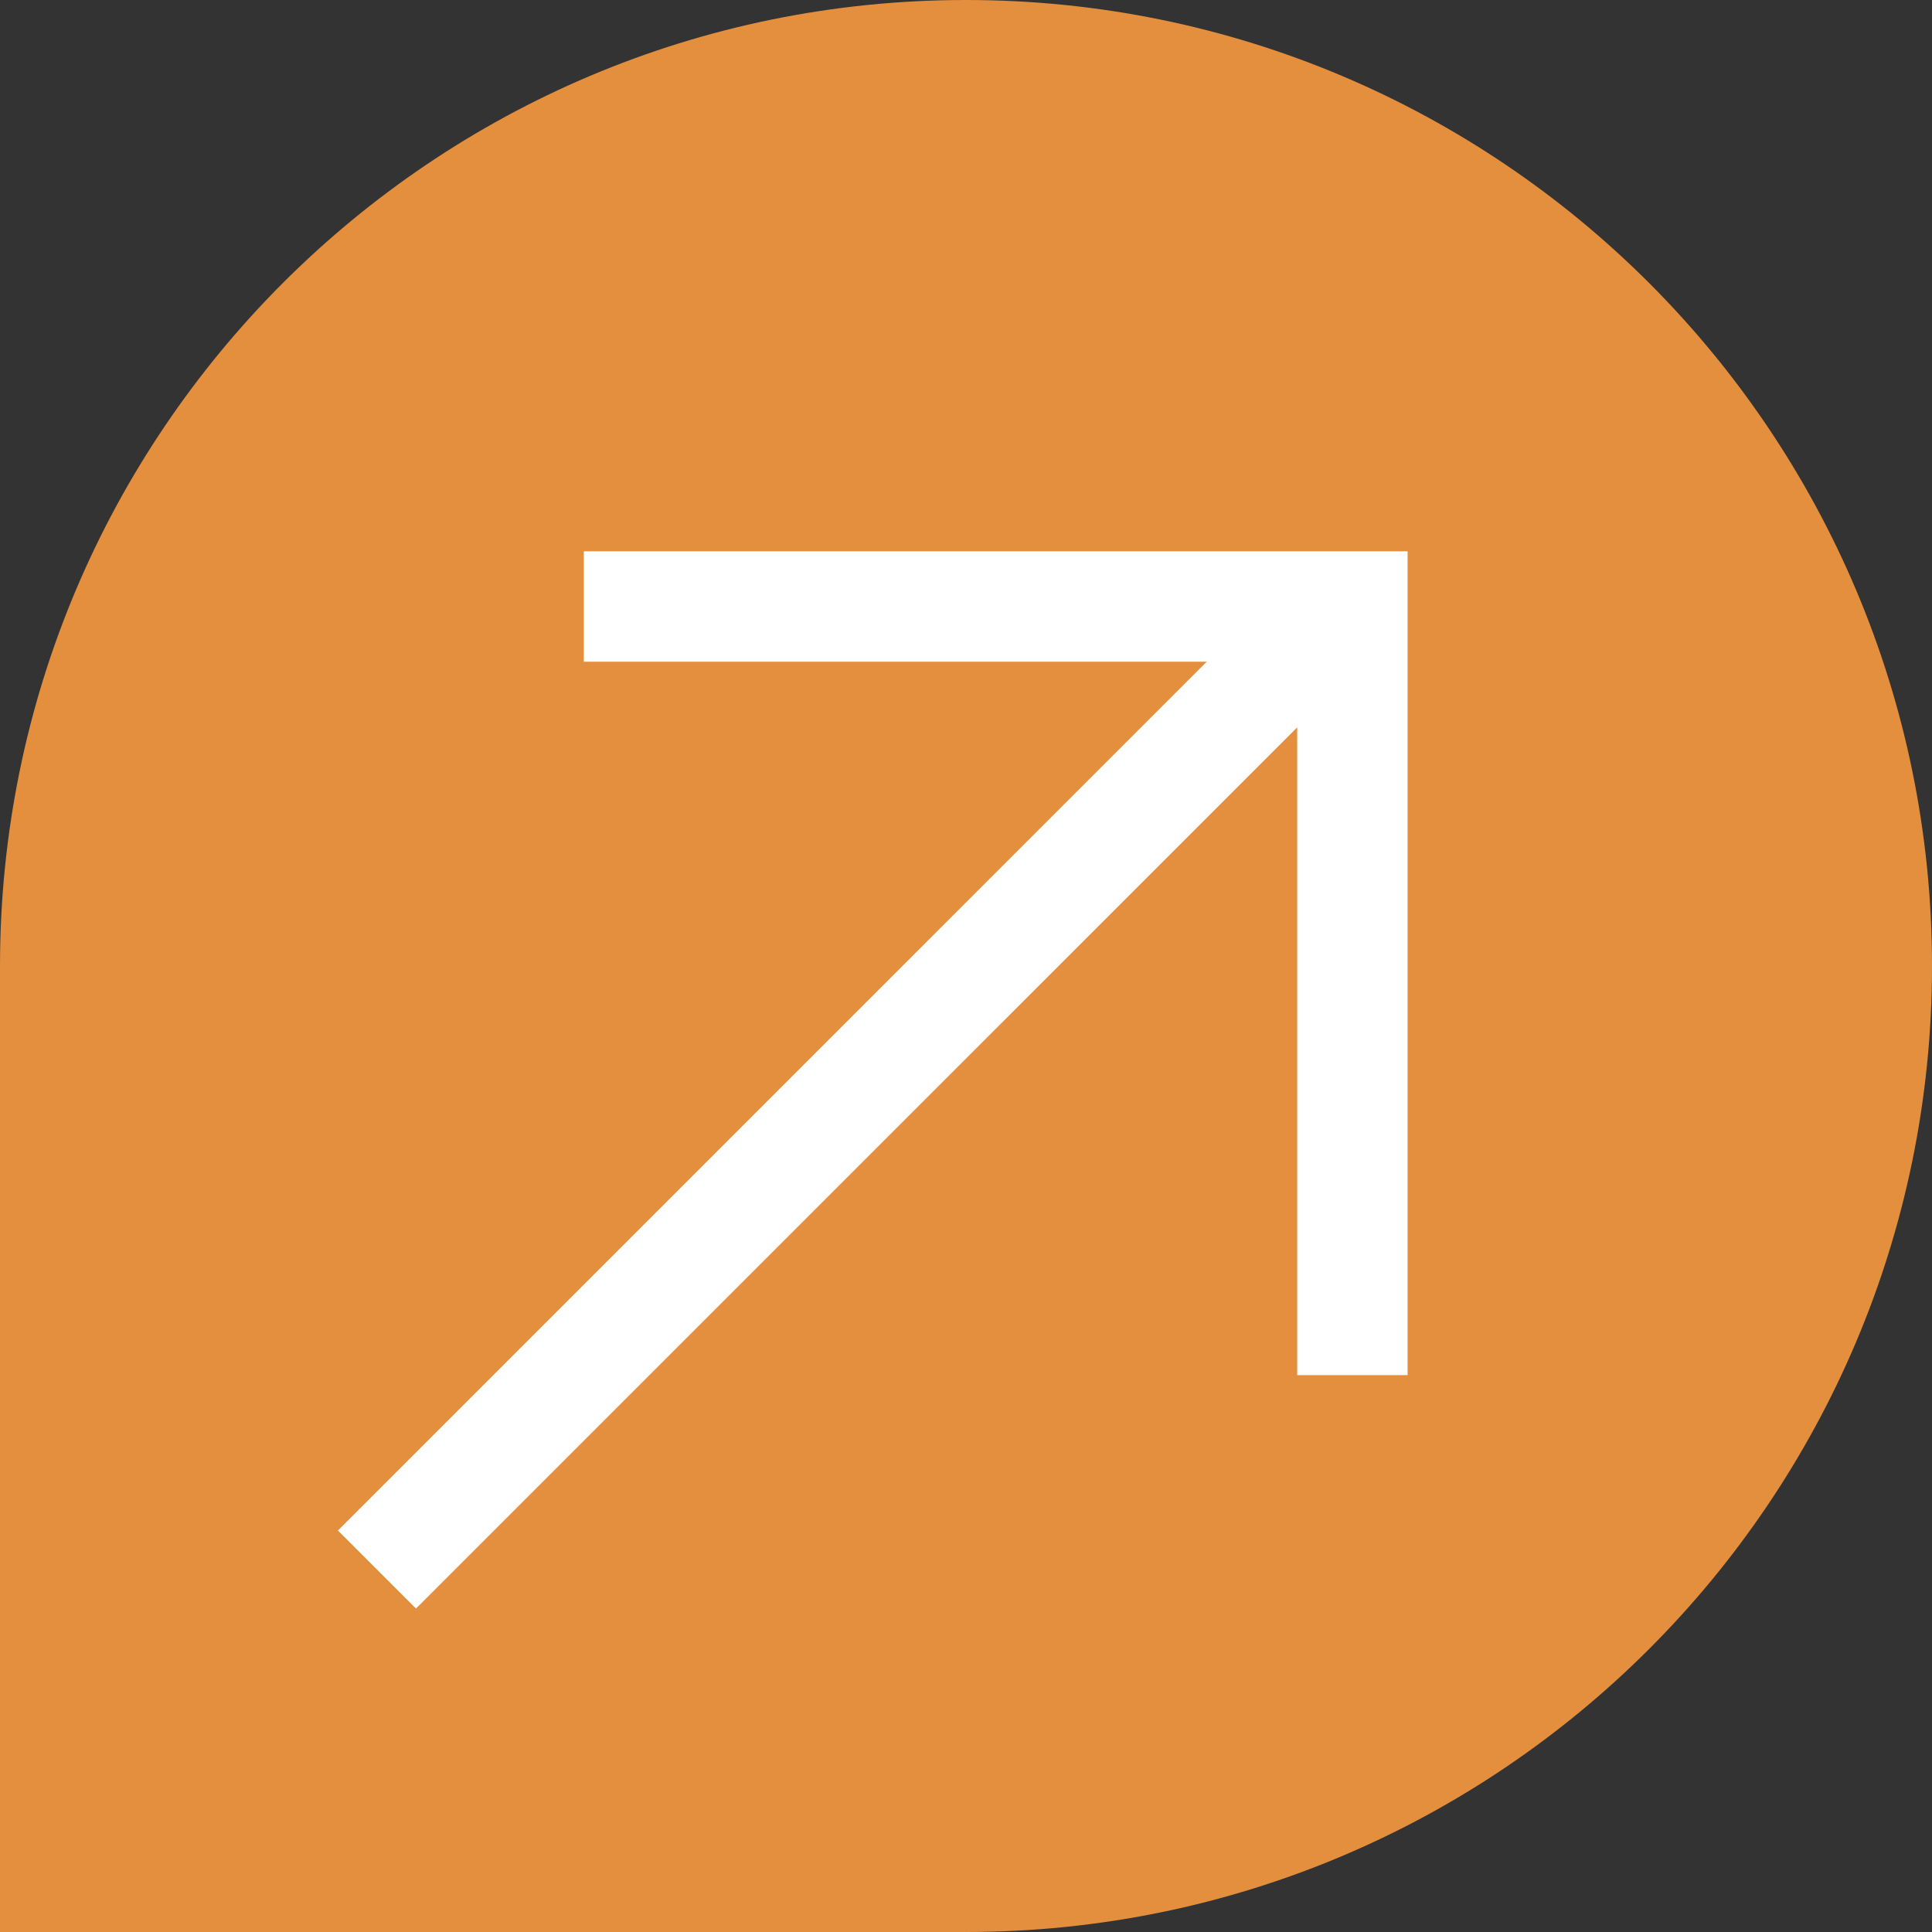
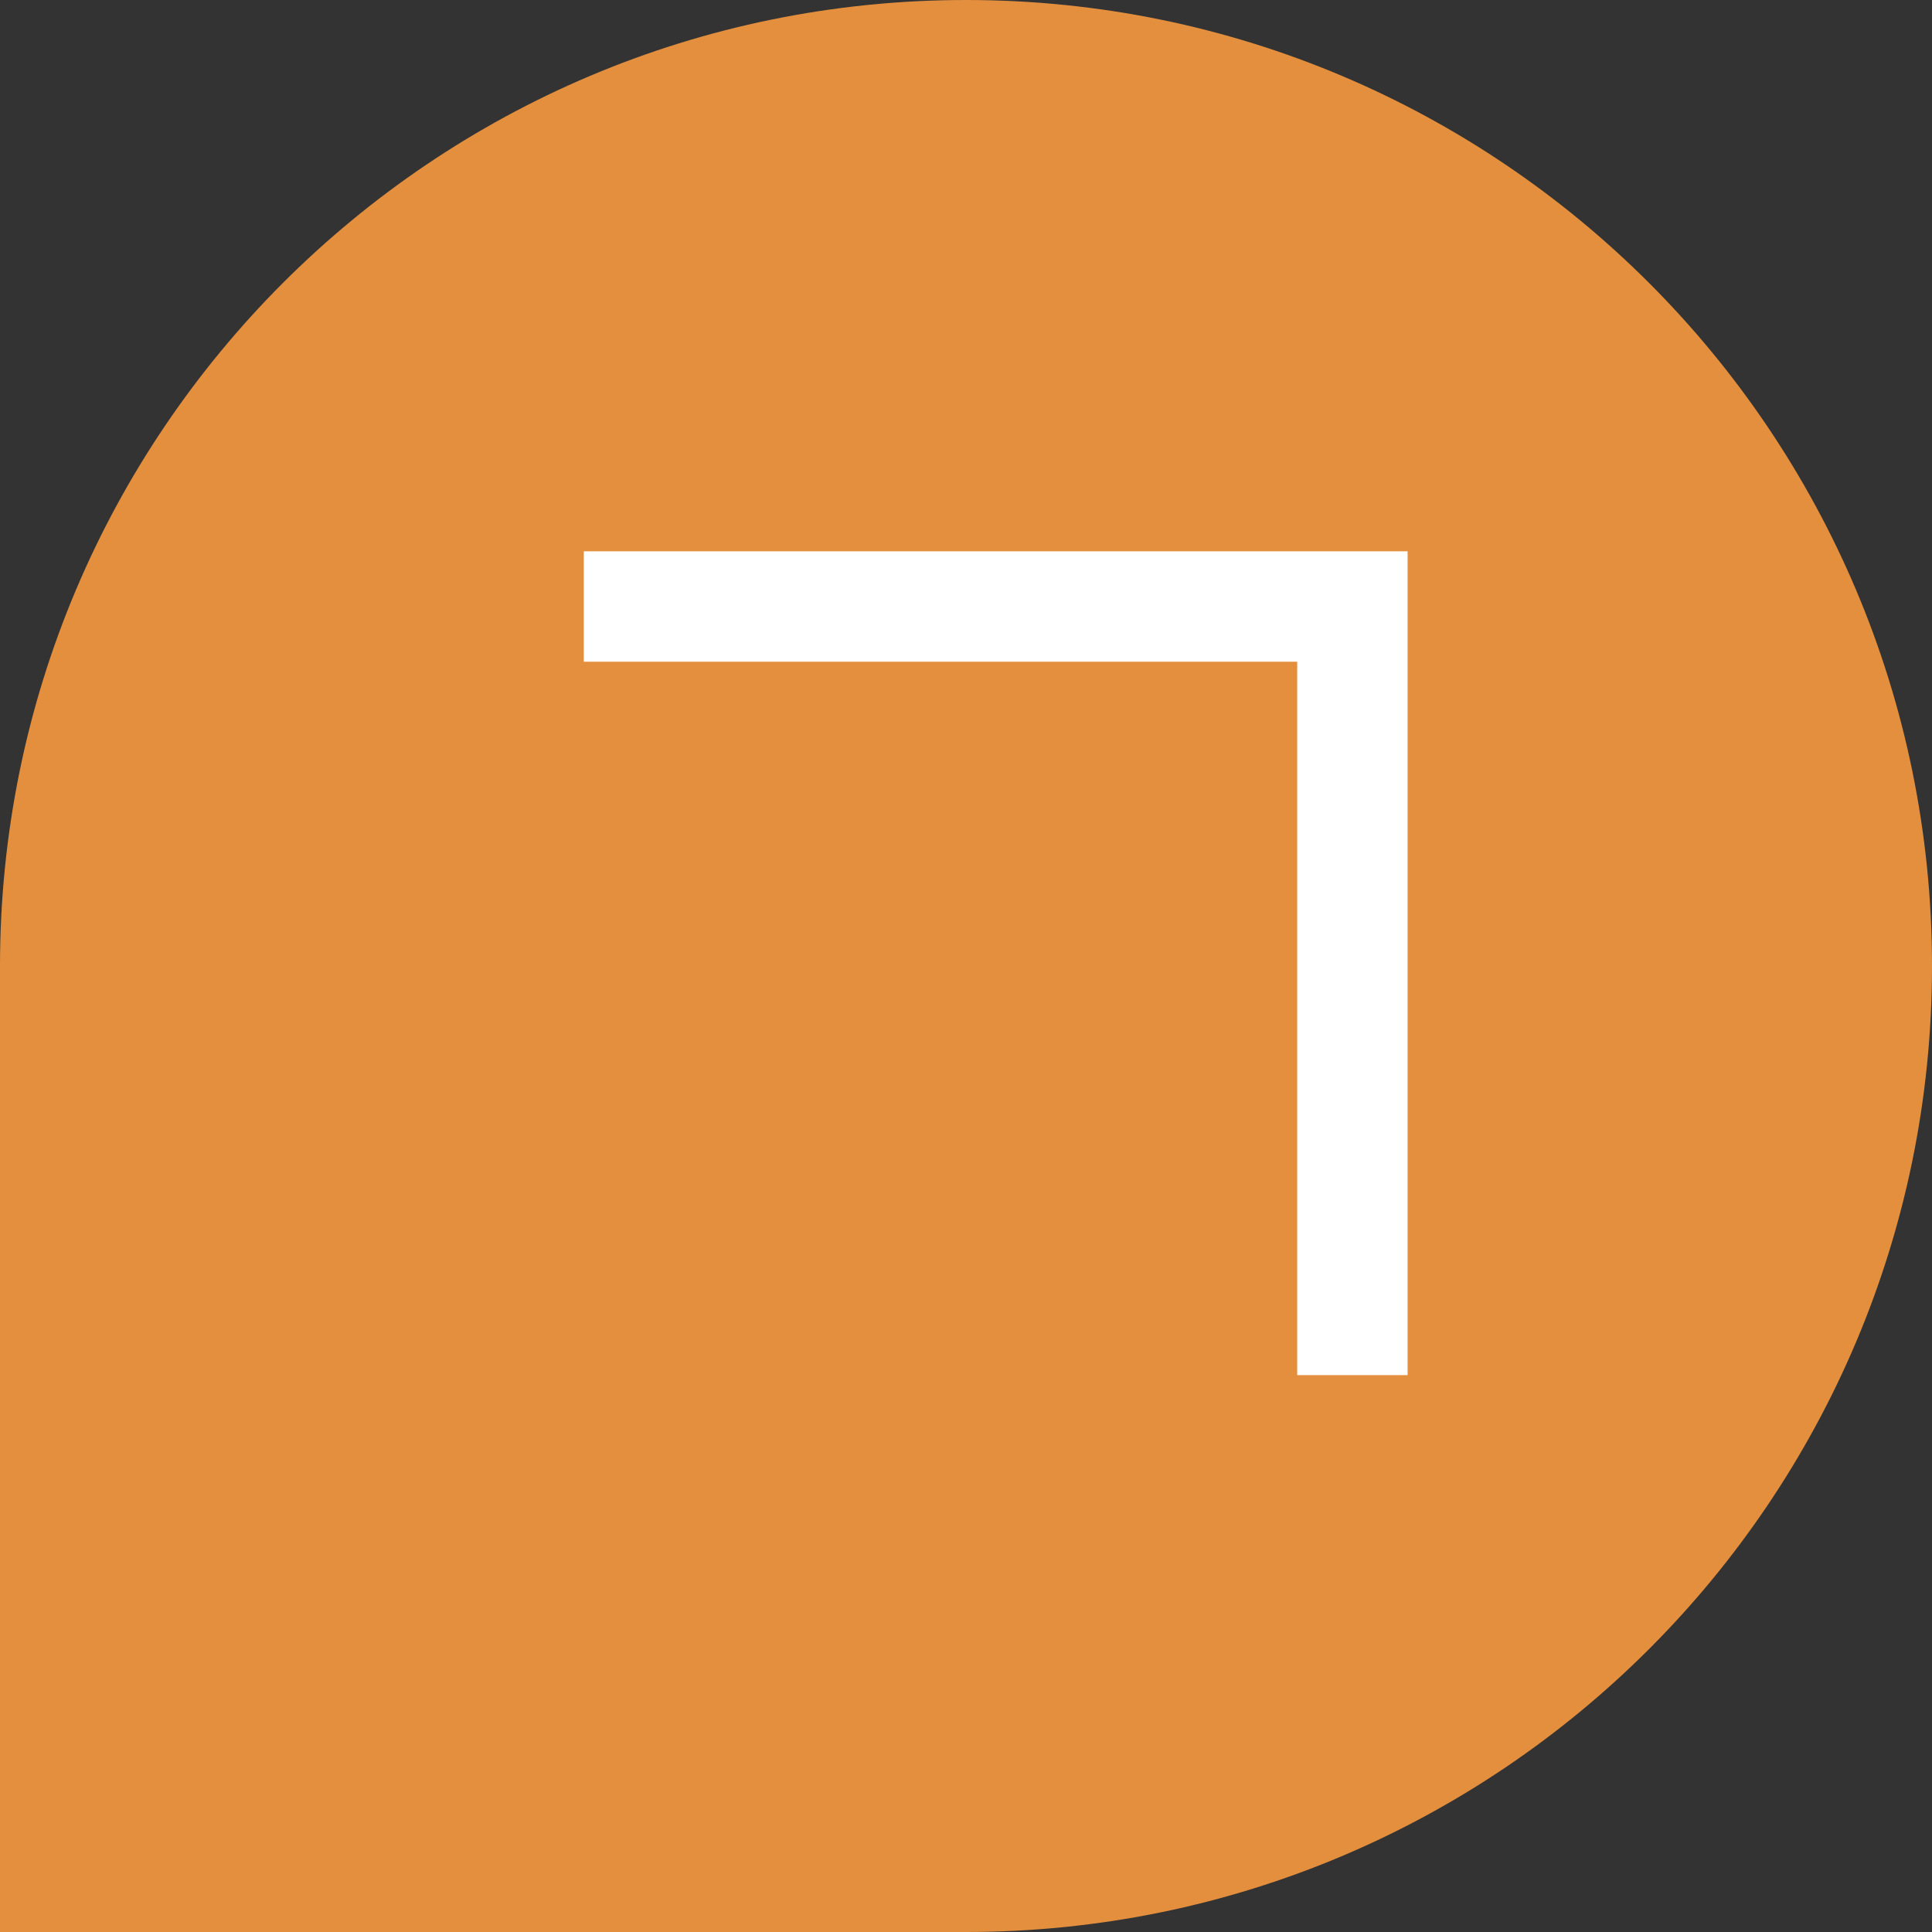
<svg xmlns="http://www.w3.org/2000/svg" width="70" height="70" viewBox="0 0 70 70" fill="none">
  <rect x="0" y="0" width="70" height="70" fill="#333333" stroke="none" />
-   <path d="M0 35C0 15.67 15.67 0 35 0V0C54.33 0 70 15.67 70 35V35C70 54.33 54.33 70 35 70H0V35Z" fill="#E48F3E" />
+   <path d="M0 35C0 15.67 15.67 0 35 0C54.33 0 70 15.67 70 35V35C70 54.33 54.33 70 35 70H0V35Z" fill="#E48F3E" />
  <path d="M49 49.823L49 21.975L21.152 21.975" stroke="white" stroke-width="4" />
-   <path d="M48.551 21.975L13.658 56.867" stroke="white" stroke-width="4" />
</svg>